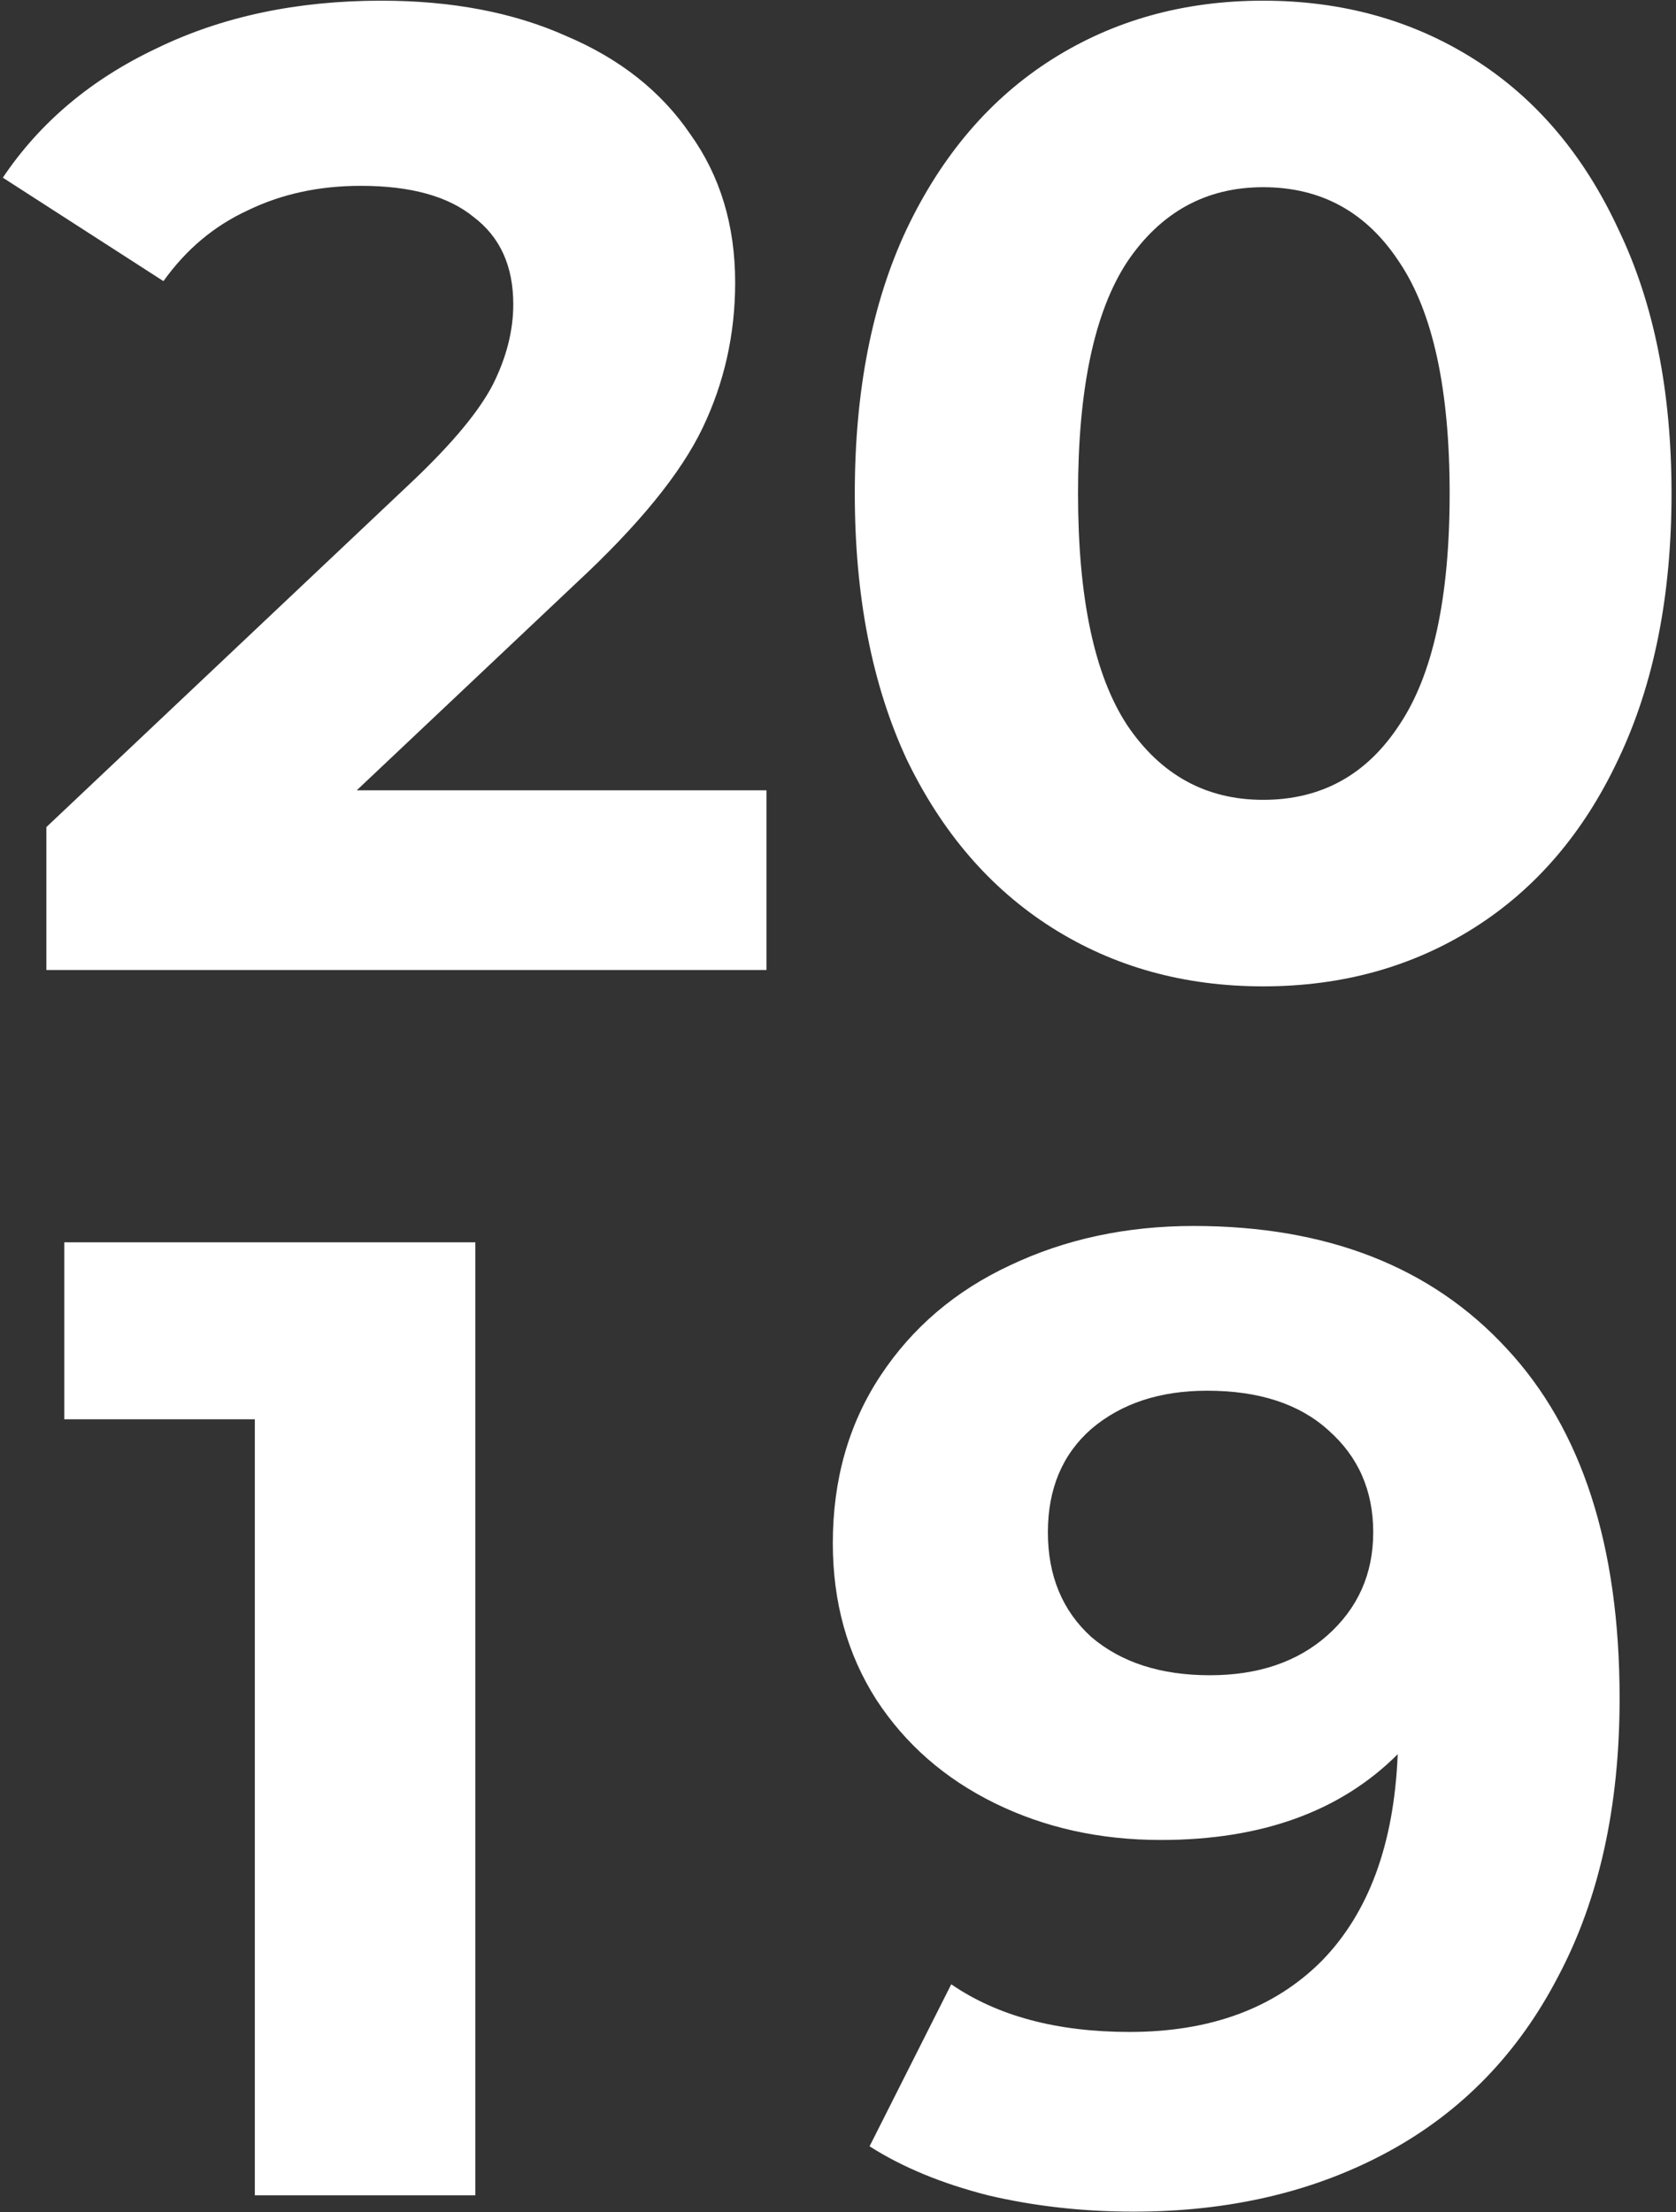
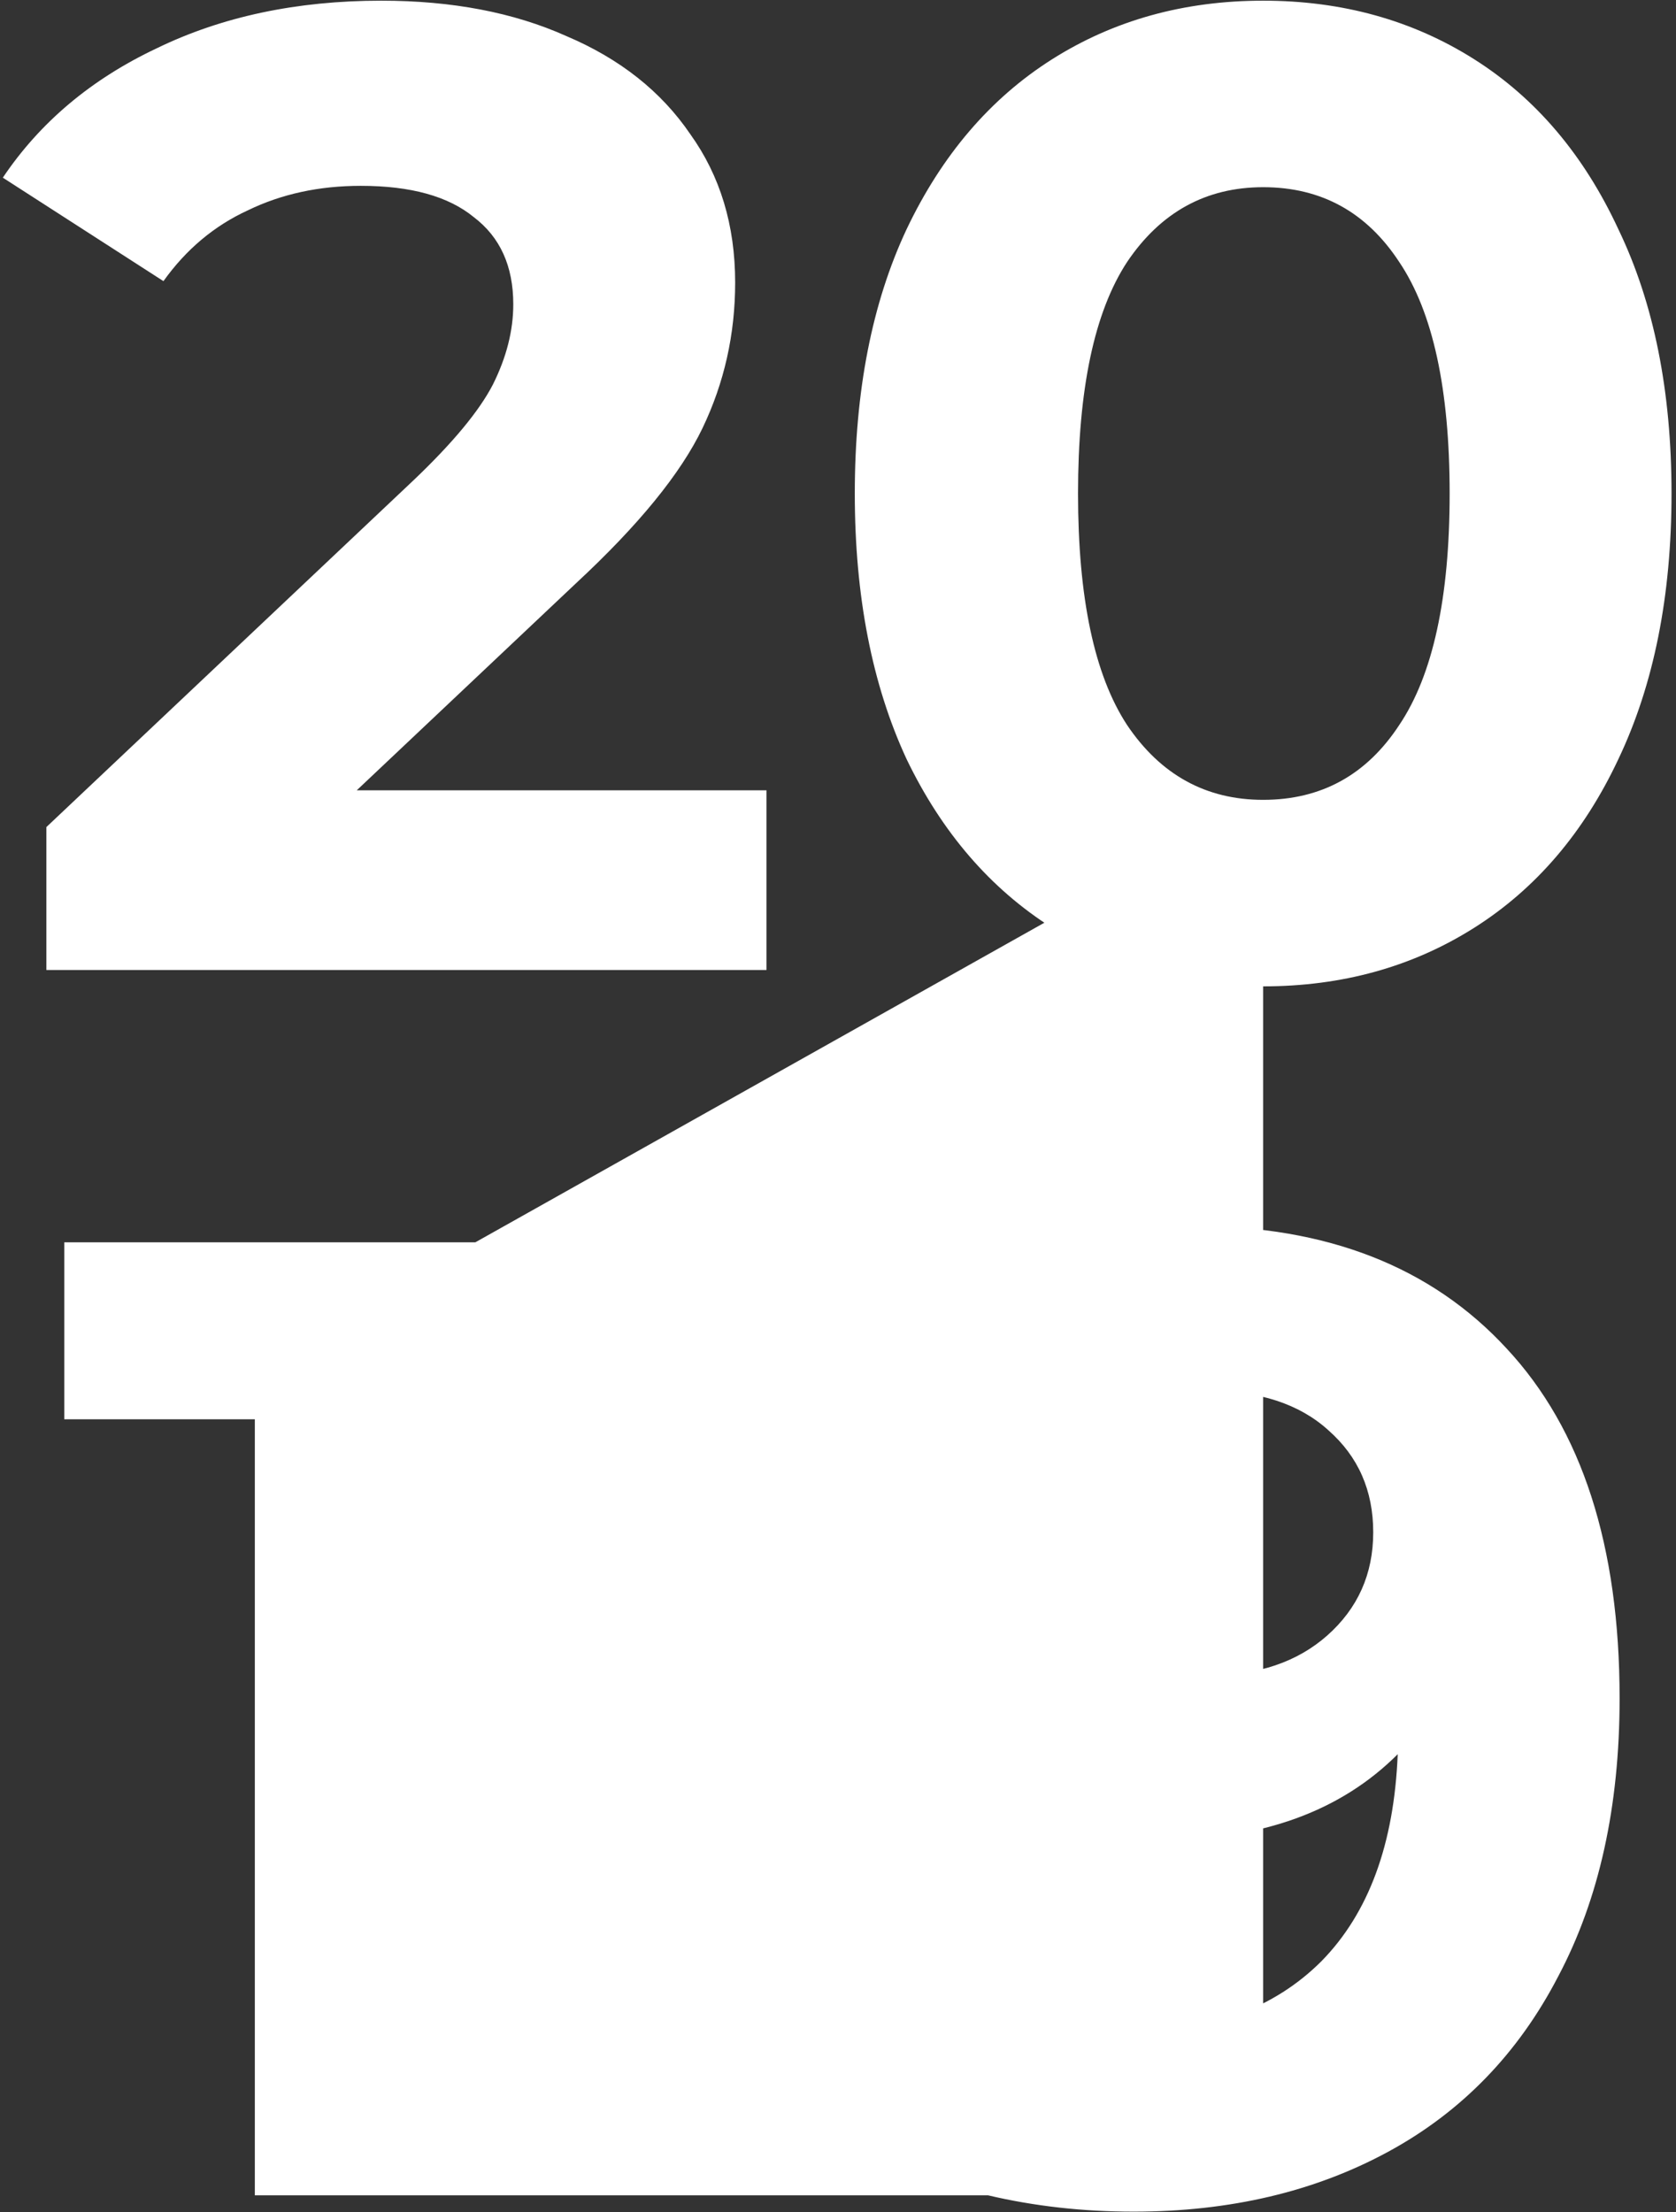
<svg xmlns="http://www.w3.org/2000/svg" width="197" height="260" viewBox="0 0 197 260" fill="none">
  <rect x="0" y="0" width="197" height="260" fill="#333333" stroke="none" />
-   <path d="M90.092 92.88V114H5.452V97.2L48.652 56.4C53.239 52.027 56.332 48.293 57.932 45.2C59.532 42 60.332 38.853 60.332 35.76C60.332 31.28 58.785 27.867 55.692 25.52C52.705 23.067 48.279 21.84 42.412 21.84C37.505 21.84 33.078 22.8 29.132 24.72C25.185 26.533 21.878 29.307 19.212 33.04L0.332 20.88C4.705 14.373 10.732 9.307 18.412 5.68C26.092 1.947 34.892 0.08 44.812 0.08C53.132 0.08 60.385 1.467 66.572 4.24C72.865 6.907 77.719 10.747 81.132 15.76C84.652 20.667 86.412 26.48 86.412 33.2C86.412 39.28 85.132 44.987 82.572 50.32C80.012 55.653 75.052 61.733 67.692 68.56L41.932 92.88H90.092ZM148.474 115.92C139.194 115.92 130.928 113.627 123.674 109.04C116.421 104.453 110.714 97.84 106.554 89.2C102.501 80.453 100.474 70.053 100.474 58C100.474 45.947 102.501 35.6 106.554 26.96C110.714 18.213 116.421 11.547 123.674 6.96C130.928 2.373 139.194 0.08 148.474 0.08C157.754 0.08 166.021 2.373 173.274 6.96C180.528 11.547 186.181 18.213 190.234 26.96C194.394 35.6 196.474 45.947 196.474 58C196.474 70.053 194.394 80.453 190.234 89.2C186.181 97.84 180.528 104.453 173.274 109.04C166.021 113.627 157.754 115.92 148.474 115.92ZM148.474 94C155.301 94 160.634 91.067 164.474 85.2C168.421 79.333 170.394 70.267 170.394 58C170.394 45.733 168.421 36.667 164.474 30.8C160.634 24.933 155.301 22 148.474 22C141.754 22 136.421 24.933 132.474 30.8C128.634 36.667 126.714 45.733 126.714 58C126.714 70.267 128.634 79.333 132.474 85.2C136.421 91.067 141.754 94 148.474 94ZM55.874 146V258H29.954V166.8H7.554V146H55.874ZM140.291 144.08C155.971 144.08 168.237 148.88 177.091 158.48C185.944 167.973 190.371 181.68 190.371 199.6C190.371 212.293 187.971 223.173 183.171 232.24C178.477 241.307 171.811 248.187 163.171 252.88C154.531 257.573 144.557 259.92 133.251 259.92C127.277 259.92 121.571 259.28 116.131 258C110.691 256.613 106.051 254.693 102.211 252.24L111.811 233.2C117.251 236.933 124.237 238.8 132.771 238.8C142.264 238.8 149.784 236.027 155.331 230.48C160.877 224.827 163.864 216.72 164.291 206.16C157.571 212.88 148.291 216.24 136.451 216.24C129.304 216.24 122.797 214.8 116.931 211.92C111.064 209.04 106.424 204.987 103.011 199.76C99.597 194.427 97.891 188.293 97.891 181.36C97.891 173.893 99.757 167.333 103.491 161.68C107.224 156.027 112.291 151.707 118.691 148.72C125.197 145.627 132.397 144.08 140.291 144.08ZM142.211 196.88C147.864 196.88 152.451 195.333 155.971 192.24C159.597 189.04 161.411 184.987 161.411 180.08C161.411 175.173 159.651 171.173 156.131 168.08C152.717 164.987 147.971 163.44 141.891 163.44C136.344 163.44 131.811 164.933 128.291 167.92C124.877 170.907 123.171 174.96 123.171 180.08C123.171 185.2 124.877 189.307 128.291 192.4C131.811 195.387 136.451 196.88 142.211 196.88Z" fill="white" />
+   <path d="M90.092 92.88V114H5.452V97.2L48.652 56.4C53.239 52.027 56.332 48.293 57.932 45.2C59.532 42 60.332 38.853 60.332 35.76C60.332 31.28 58.785 27.867 55.692 25.52C52.705 23.067 48.279 21.84 42.412 21.84C37.505 21.84 33.078 22.8 29.132 24.72C25.185 26.533 21.878 29.307 19.212 33.04L0.332 20.88C4.705 14.373 10.732 9.307 18.412 5.68C26.092 1.947 34.892 0.08 44.812 0.08C53.132 0.08 60.385 1.467 66.572 4.24C72.865 6.907 77.719 10.747 81.132 15.76C84.652 20.667 86.412 26.48 86.412 33.2C86.412 39.28 85.132 44.987 82.572 50.32C80.012 55.653 75.052 61.733 67.692 68.56L41.932 92.88H90.092ZM148.474 115.92C139.194 115.92 130.928 113.627 123.674 109.04C116.421 104.453 110.714 97.84 106.554 89.2C102.501 80.453 100.474 70.053 100.474 58C100.474 45.947 102.501 35.6 106.554 26.96C110.714 18.213 116.421 11.547 123.674 6.96C130.928 2.373 139.194 0.08 148.474 0.08C157.754 0.08 166.021 2.373 173.274 6.96C180.528 11.547 186.181 18.213 190.234 26.96C194.394 35.6 196.474 45.947 196.474 58C196.474 70.053 194.394 80.453 190.234 89.2C186.181 97.84 180.528 104.453 173.274 109.04C166.021 113.627 157.754 115.92 148.474 115.92ZM148.474 94C155.301 94 160.634 91.067 164.474 85.2C168.421 79.333 170.394 70.267 170.394 58C170.394 45.733 168.421 36.667 164.474 30.8C160.634 24.933 155.301 22 148.474 22C141.754 22 136.421 24.933 132.474 30.8C128.634 36.667 126.714 45.733 126.714 58C126.714 70.267 128.634 79.333 132.474 85.2C136.421 91.067 141.754 94 148.474 94ZV258H29.954V166.8H7.554V146H55.874ZM140.291 144.08C155.971 144.08 168.237 148.88 177.091 158.48C185.944 167.973 190.371 181.68 190.371 199.6C190.371 212.293 187.971 223.173 183.171 232.24C178.477 241.307 171.811 248.187 163.171 252.88C154.531 257.573 144.557 259.92 133.251 259.92C127.277 259.92 121.571 259.28 116.131 258C110.691 256.613 106.051 254.693 102.211 252.24L111.811 233.2C117.251 236.933 124.237 238.8 132.771 238.8C142.264 238.8 149.784 236.027 155.331 230.48C160.877 224.827 163.864 216.72 164.291 206.16C157.571 212.88 148.291 216.24 136.451 216.24C129.304 216.24 122.797 214.8 116.931 211.92C111.064 209.04 106.424 204.987 103.011 199.76C99.597 194.427 97.891 188.293 97.891 181.36C97.891 173.893 99.757 167.333 103.491 161.68C107.224 156.027 112.291 151.707 118.691 148.72C125.197 145.627 132.397 144.08 140.291 144.08ZM142.211 196.88C147.864 196.88 152.451 195.333 155.971 192.24C159.597 189.04 161.411 184.987 161.411 180.08C161.411 175.173 159.651 171.173 156.131 168.08C152.717 164.987 147.971 163.44 141.891 163.44C136.344 163.44 131.811 164.933 128.291 167.92C124.877 170.907 123.171 174.96 123.171 180.08C123.171 185.2 124.877 189.307 128.291 192.4C131.811 195.387 136.451 196.88 142.211 196.88Z" fill="white" />
</svg>